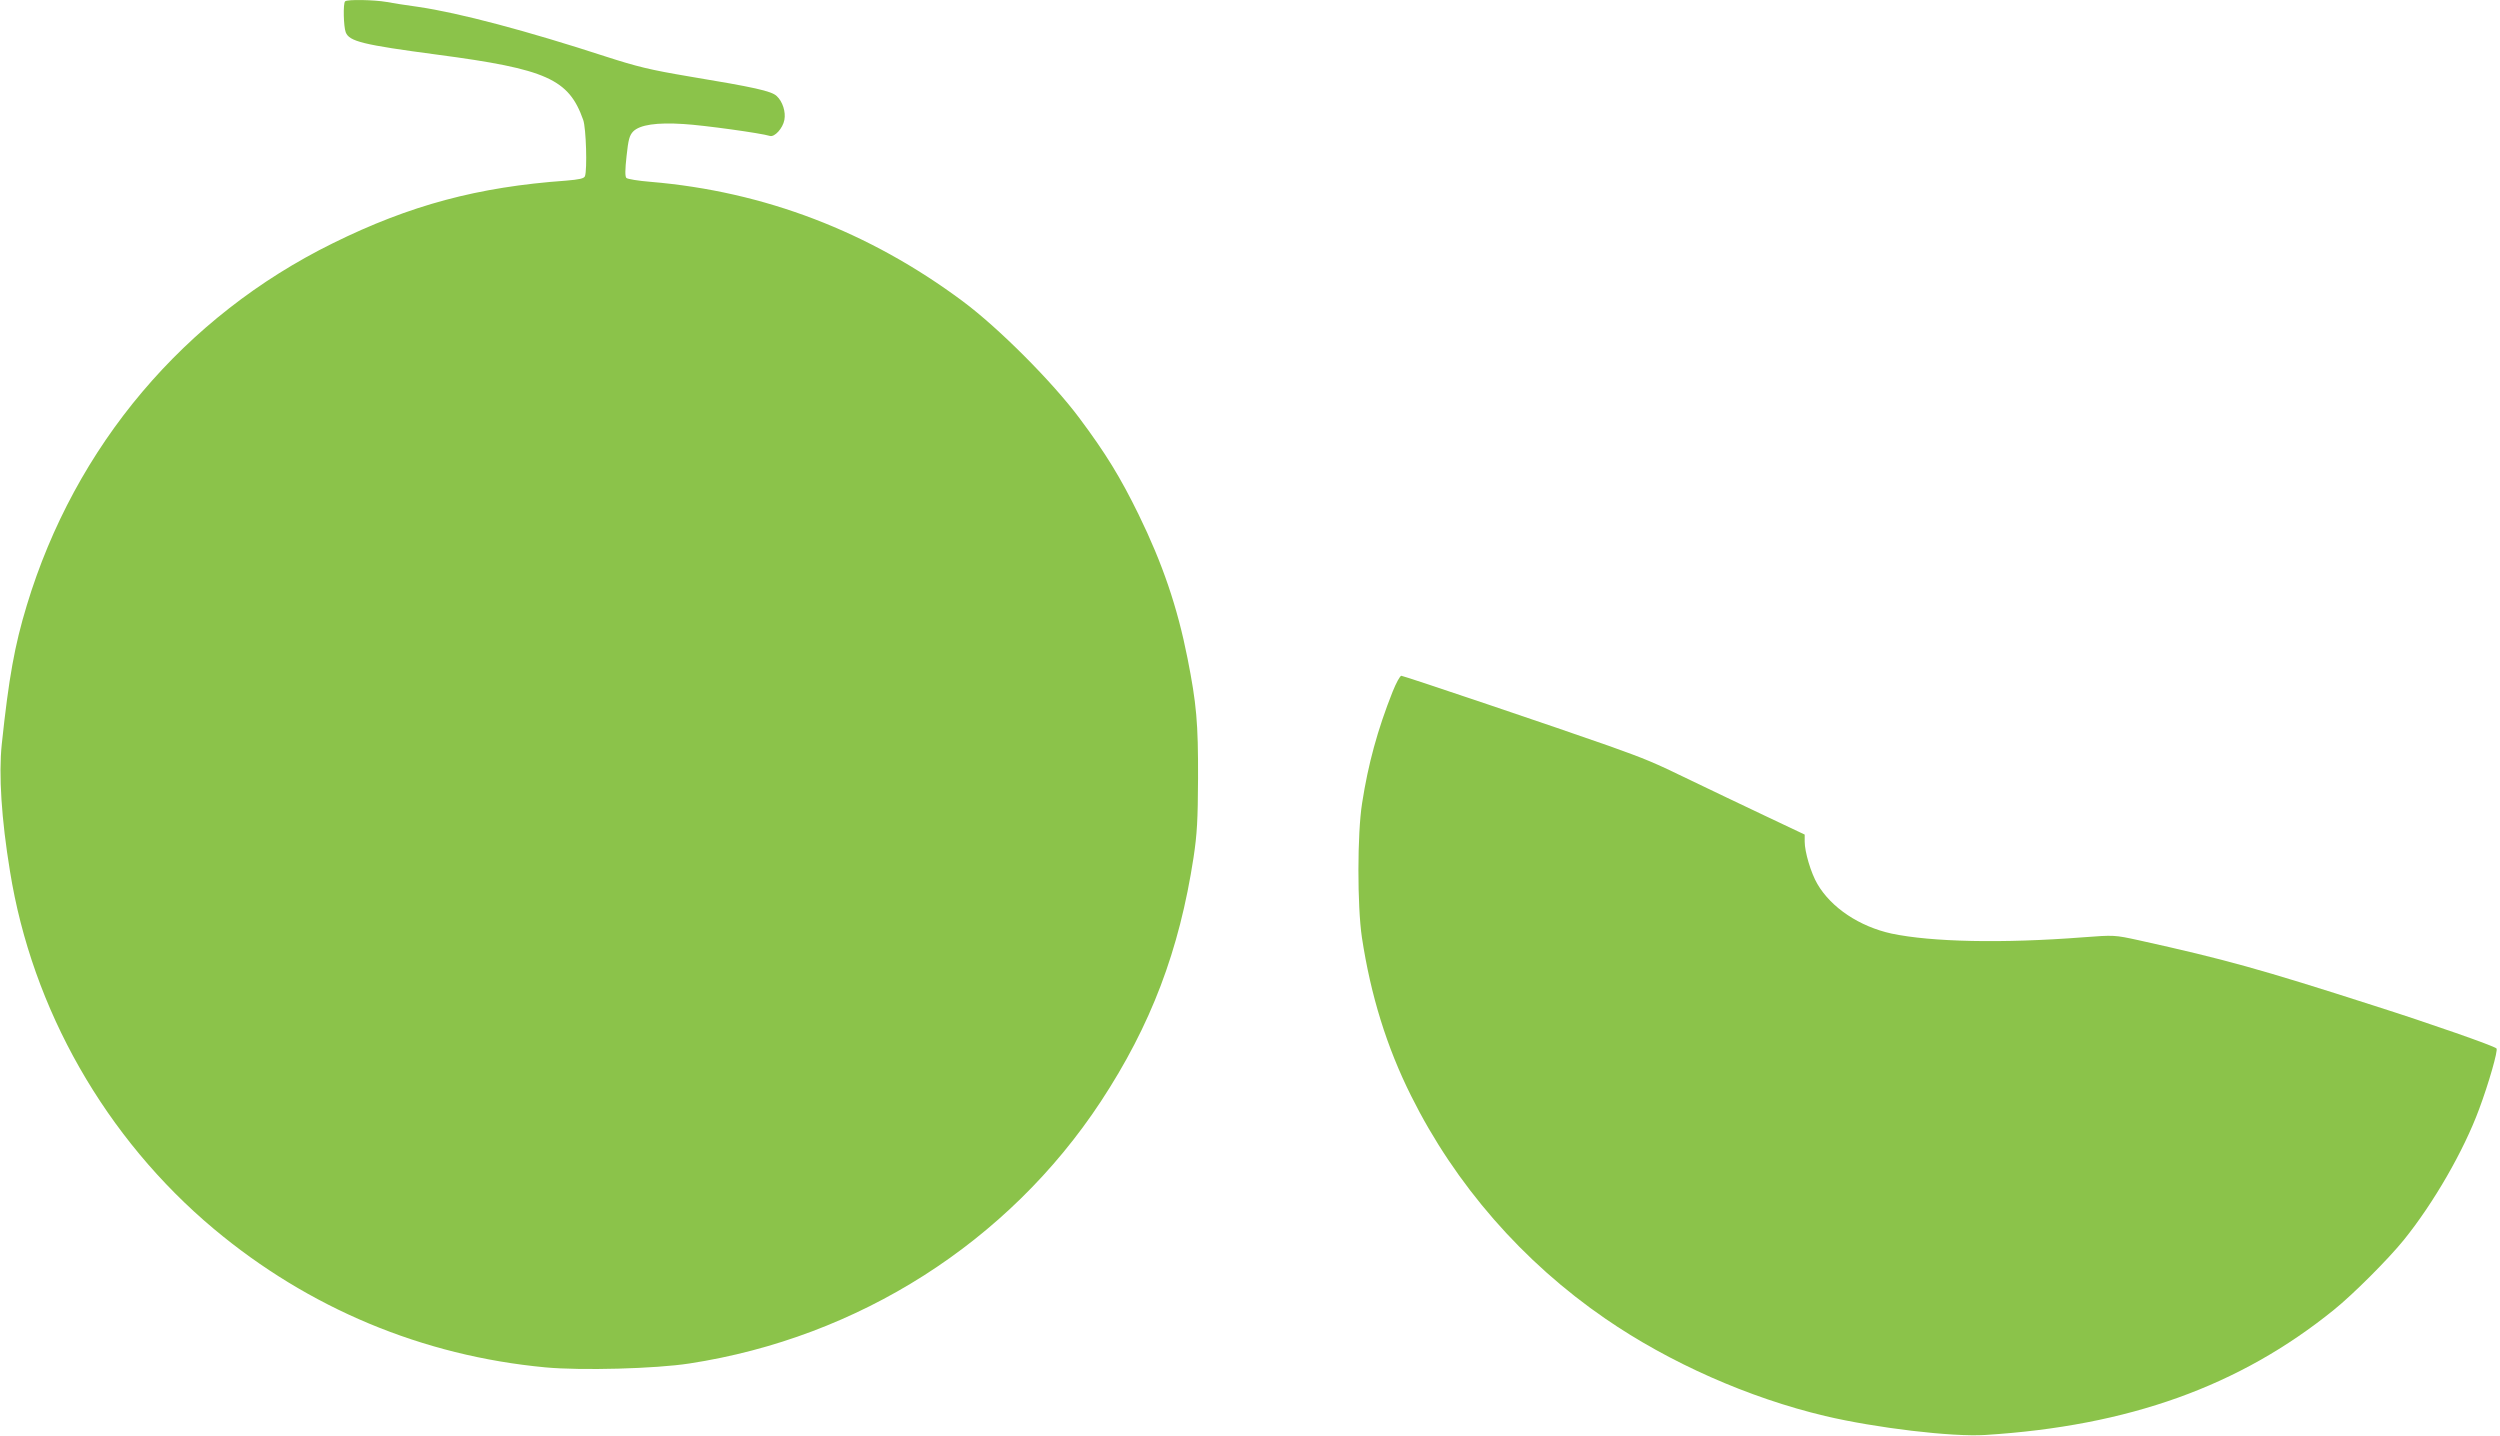
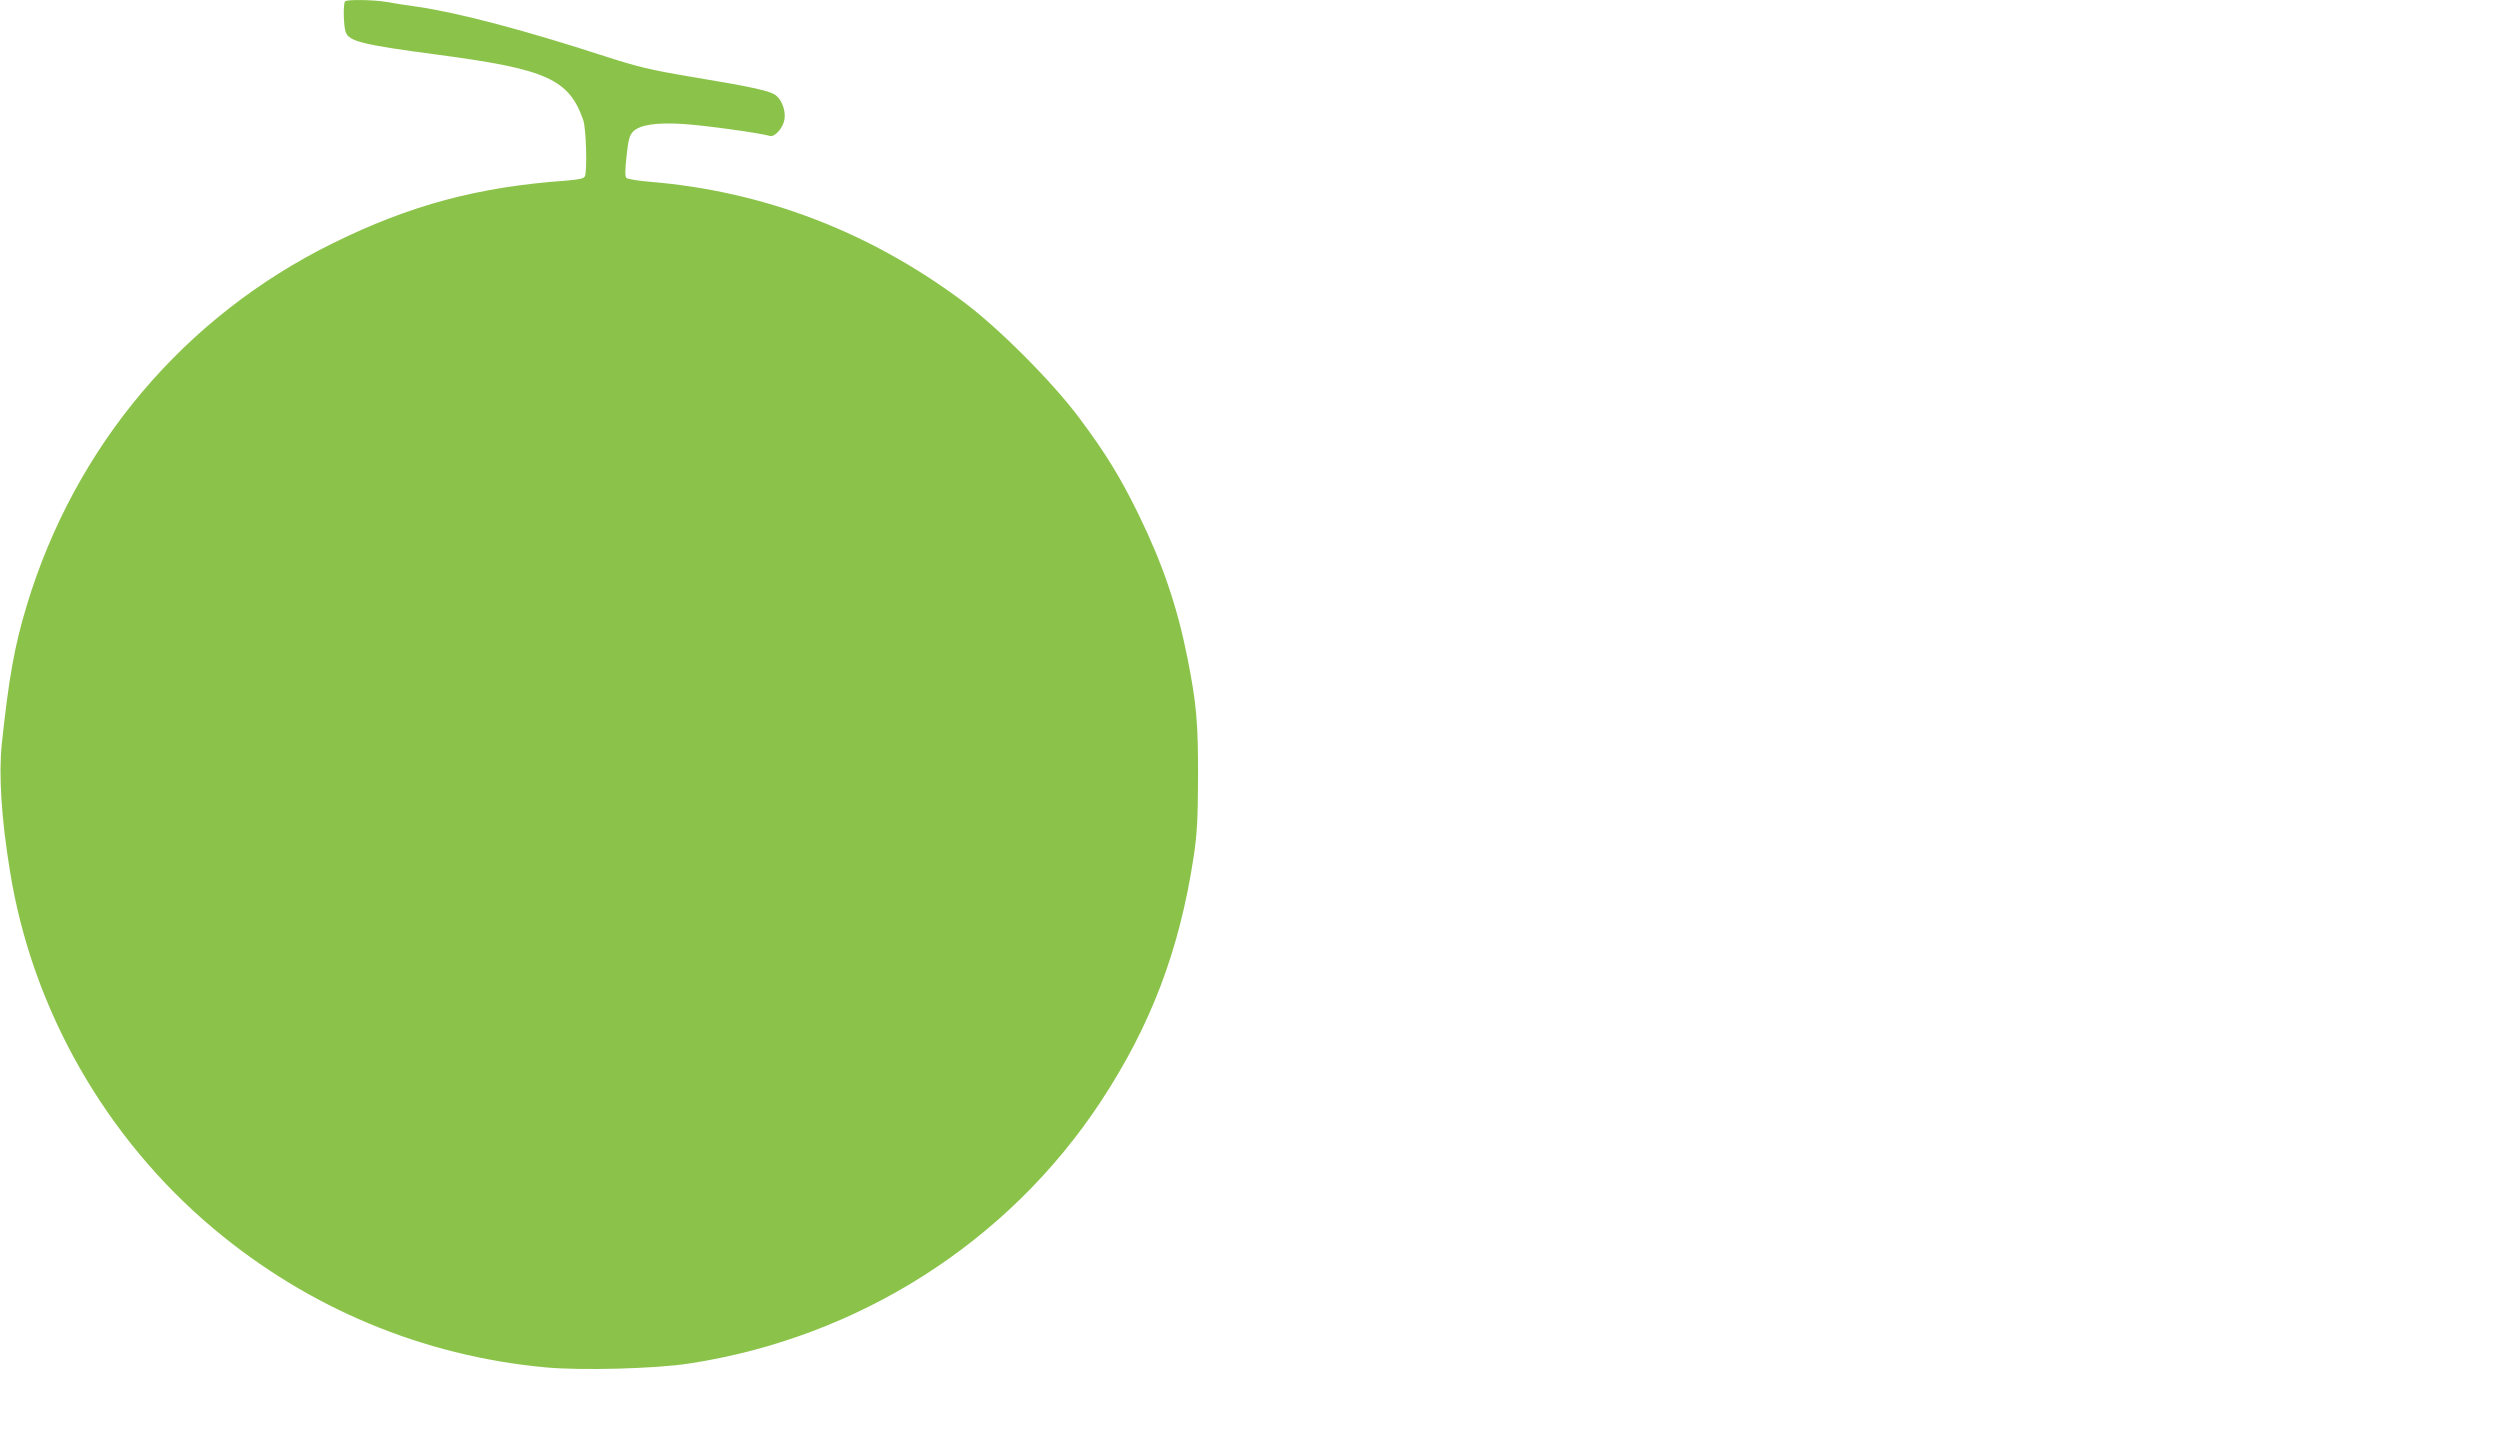
<svg xmlns="http://www.w3.org/2000/svg" version="1.0" width="1280pt" height="735pt" viewBox="0 0 1280 735" preserveAspectRatio="xMidYMid meet">
  <g transform="translate(0,735) scale(0.1,-0.1)" fill="#8bc34a" stroke="none">
-     <path d="M1767 7343 c-11 -10 -8 -129 3 -158 18 -47 86 -64 470 -115 560 -74 672 -125 746 -334 15 -42 21 -255 9 -288 -5 -12 -27 -17 -98 -23 -449 -32 -797 -125 -1192 -320 -761 -375 -1321 -1038 -1568 -1855 -62 -204 -92 -370 -128 -711 -16 -155 -2 -381 42 -649 113 -707 490 -1368 1044 -1832 485 -406 1068 -650 1698 -709 183 -17 563 -7 737 20 866 133 1632 621 2106 1341 257 391 402 773 475 1250 18 120 22 190 23 405 1 283 -8 383 -54 615 -52 263 -128 485 -250 735 -93 190 -168 313 -304 495 -138 185 -413 461 -596 597 -479 357 -1017 563 -1599 612 -62 5 -118 14 -124 20 -7 7 -7 41 1 112 9 85 15 106 34 126 34 34 120 47 258 38 103 -6 398 -47 442 -61 24 -7 66 39 74 82 8 41 -9 94 -39 122 -27 26 -114 45 -451 101 -196 33 -265 50 -423 101 -405 132 -751 224 -963 255 -58 8 -130 19 -161 25 -62 11 -202 14 -212 3z" />
-     <path d="M7130 3808 c-77 -194 -125 -370 -156 -570 -25 -157 -25 -527 -1 -688 45 -296 127 -561 252 -811 226 -454 570 -849 995 -1141 327 -225 733 -405 1125 -498 258 -61 650 -108 820 -97 733 46 1301 249 1785 641 97 78 279 260 358 358 151 187 306 455 385 669 49 131 98 302 89 311 -13 13 -335 126 -627 219 -582 187 -762 237 -1205 335 -124 27 -125 27 -285 15 -413 -32 -776 -24 -980 19 -164 36 -309 132 -380 254 -33 56 -65 164 -65 217 l0 36 -207 98 c-115 54 -285 136 -379 181 -192 93 -221 105 -419 176 -237 84 -1048 358 -1060 358 -7 0 -27 -37 -45 -82z" />
+     <path d="M1767 7343 c-11 -10 -8 -129 3 -158 18 -47 86 -64 470 -115 560 -74 672 -125 746 -334 15 -42 21 -255 9 -288 -5 -12 -27 -17 -98 -23 -449 -32 -797 -125 -1192 -320 -761 -375 -1321 -1038 -1568 -1855 -62 -204 -92 -370 -128 -711 -16 -155 -2 -381 42 -649 113 -707 490 -1368 1044 -1832 485 -406 1068 -650 1698 -709 183 -17 563 -7 737 20 866 133 1632 621 2106 1341 257 391 402 773 475 1250 18 120 22 190 23 405 1 283 -8 383 -54 615 -52 263 -128 485 -250 735 -93 190 -168 313 -304 495 -138 185 -413 461 -596 597 -479 357 -1017 563 -1599 612 -62 5 -118 14 -124 20 -7 7 -7 41 1 112 9 85 15 106 34 126 34 34 120 47 258 38 103 -6 398 -47 442 -61 24 -7 66 39 74 82 8 41 -9 94 -39 122 -27 26 -114 45 -451 101 -196 33 -265 50 -423 101 -405 132 -751 224 -963 255 -58 8 -130 19 -161 25 -62 11 -202 14 -212 3" />
  </g>
</svg>